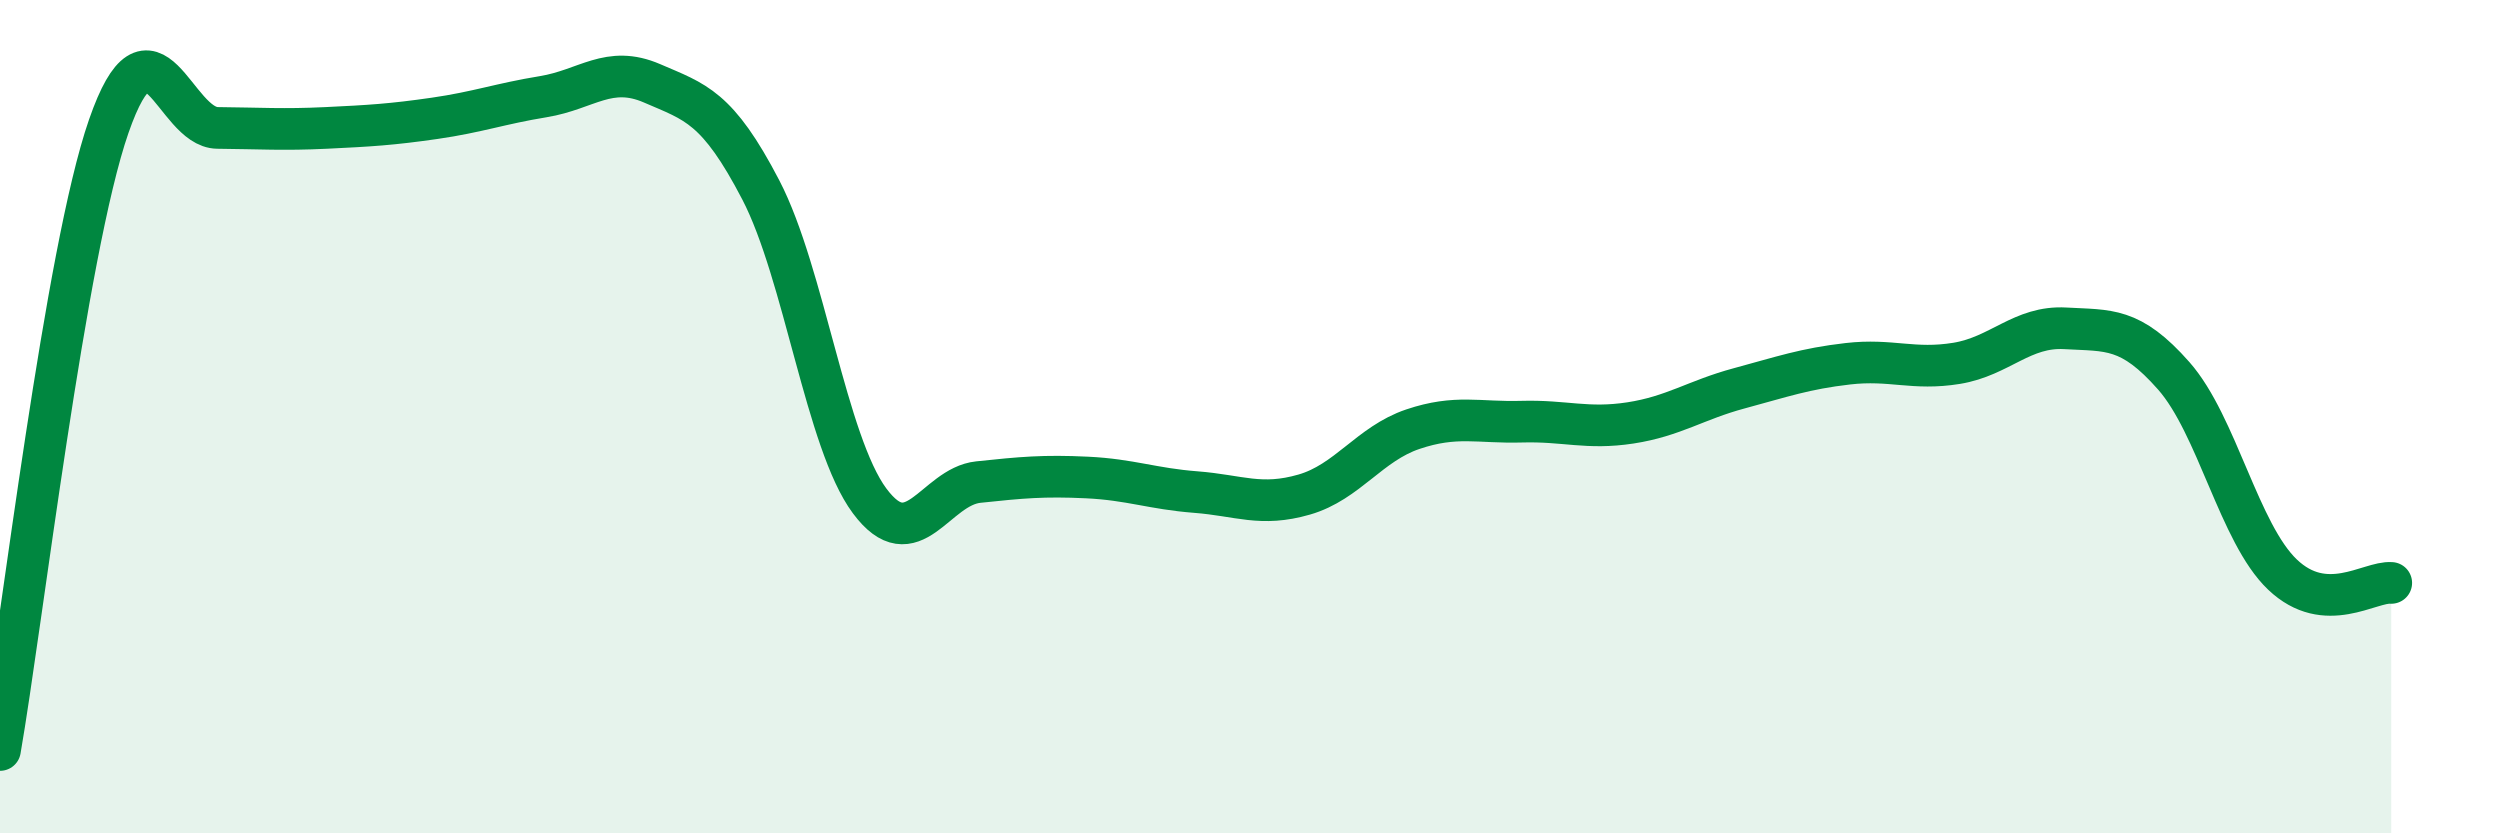
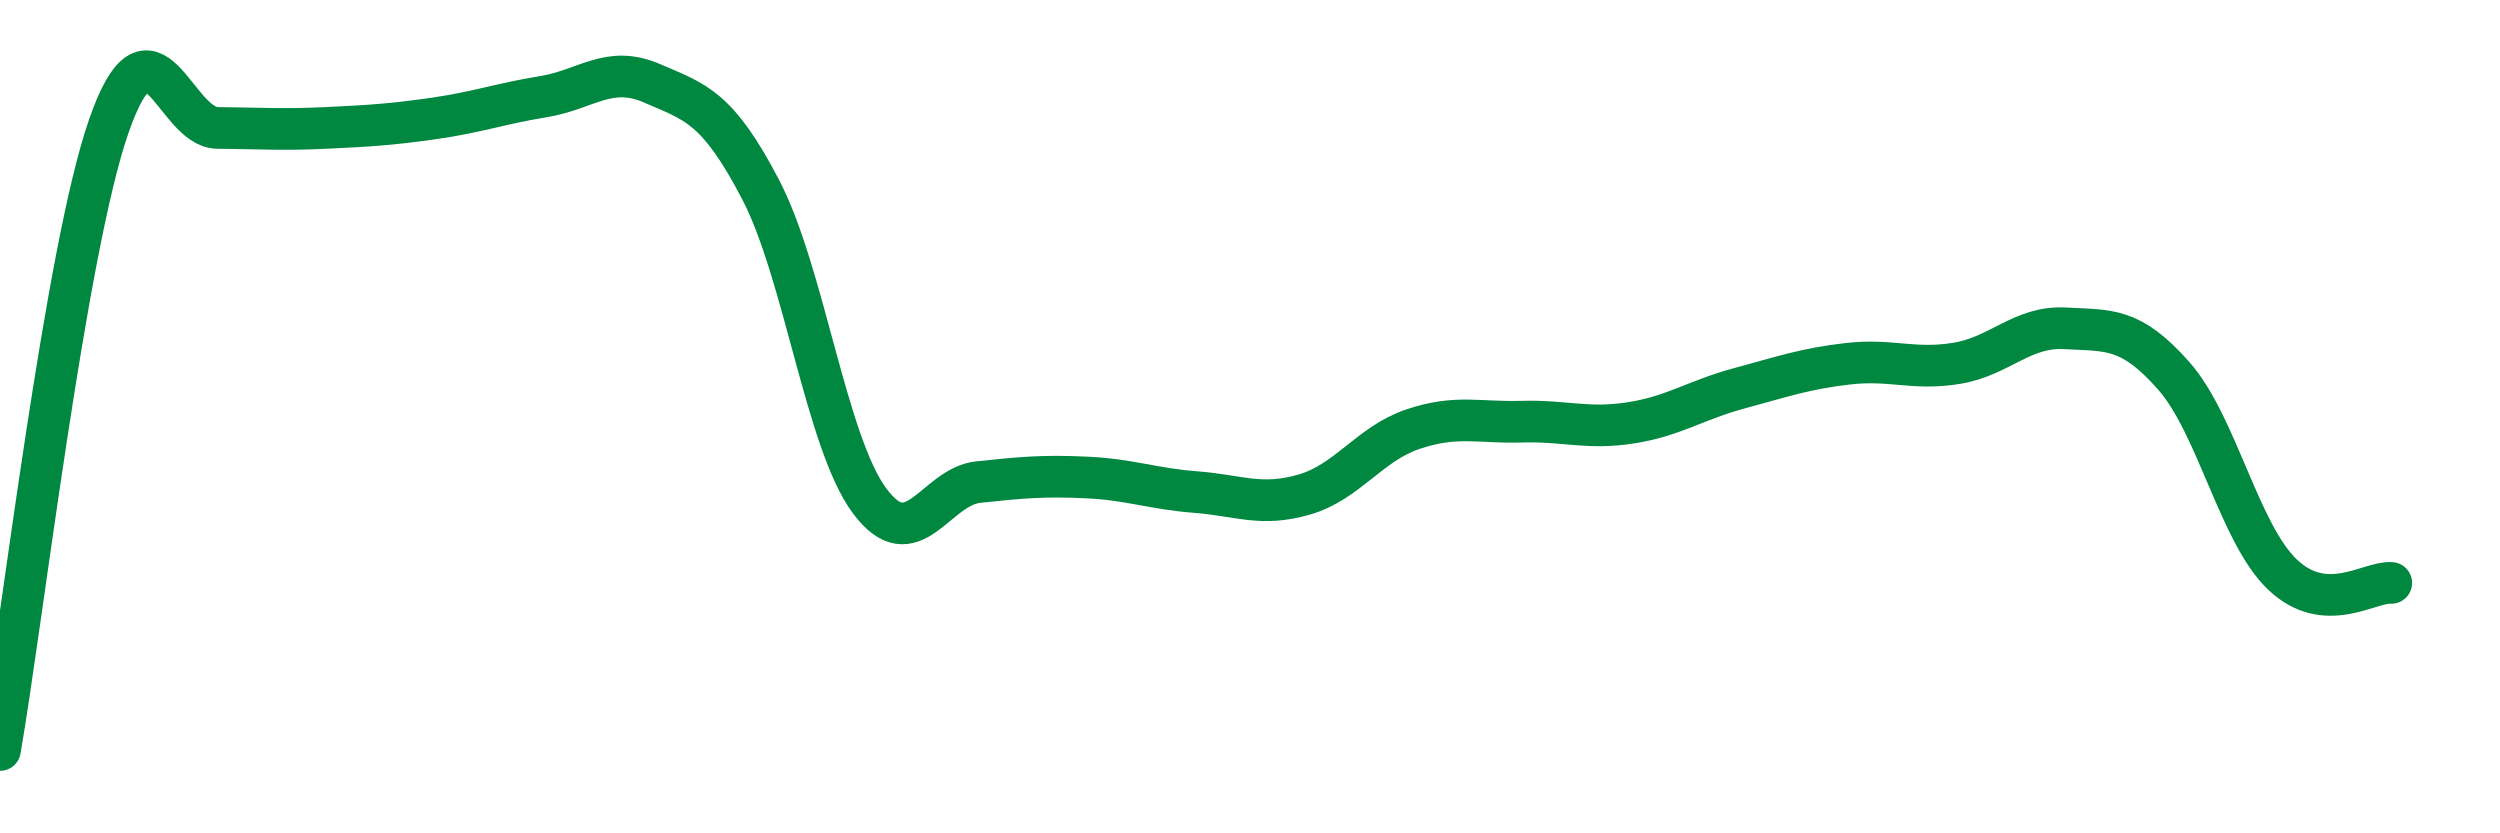
<svg xmlns="http://www.w3.org/2000/svg" width="60" height="20" viewBox="0 0 60 20">
-   <path d="M 0,18 C 0.52,15.01 1.57,6.02 2.61,3.03 C 3.65,0.04 4.18,3.06 5.22,3.07 C 6.26,3.08 6.79,3.12 7.83,3.07 C 8.87,3.02 9.39,2.99 10.43,2.84 C 11.47,2.69 12,2.49 13.04,2.32 C 14.08,2.15 14.61,1.55 15.65,2 C 16.69,2.45 17.22,2.56 18.26,4.56 C 19.3,6.56 19.83,10.62 20.87,12.02 C 21.91,13.42 22.44,11.68 23.48,11.57 C 24.52,11.46 25.05,11.41 26.09,11.46 C 27.13,11.51 27.66,11.73 28.7,11.81 C 29.74,11.89 30.26,12.17 31.3,11.87 C 32.34,11.57 32.87,10.65 33.91,10.3 C 34.95,9.95 35.48,10.15 36.52,10.12 C 37.56,10.09 38.09,10.31 39.13,10.15 C 40.17,9.99 40.7,9.6 41.74,9.32 C 42.78,9.04 43.31,8.85 44.35,8.73 C 45.39,8.61 45.92,8.89 46.96,8.72 C 48,8.55 48.53,7.82 49.57,7.88 C 50.61,7.94 51.13,7.84 52.17,9.02 C 53.21,10.2 53.74,12.8 54.78,13.79 C 55.82,14.78 56.87,13.95 57.39,13.99L57.39 20L0 20Z" fill="#008740" opacity="0.1" stroke-linecap="round" stroke-linejoin="round" />
  <path d="M 0,18 C 0.52,15.01 1.57,6.02 2.61,3.03 C 3.65,0.04 4.18,3.06 5.22,3.07 C 6.26,3.08 6.79,3.12 7.83,3.07 C 8.87,3.02 9.39,2.99 10.43,2.84 C 11.47,2.69 12,2.49 13.04,2.32 C 14.08,2.15 14.61,1.55 15.65,2 C 16.69,2.45 17.22,2.56 18.26,4.56 C 19.3,6.56 19.83,10.62 20.87,12.02 C 21.91,13.42 22.44,11.68 23.48,11.57 C 24.52,11.46 25.05,11.41 26.09,11.46 C 27.13,11.51 27.66,11.73 28.7,11.81 C 29.74,11.89 30.26,12.17 31.3,11.87 C 32.34,11.57 32.87,10.65 33.91,10.3 C 34.95,9.95 35.48,10.15 36.52,10.12 C 37.56,10.09 38.09,10.31 39.13,10.15 C 40.17,9.99 40.7,9.6 41.74,9.32 C 42.78,9.04 43.31,8.85 44.35,8.73 C 45.39,8.61 45.92,8.89 46.96,8.72 C 48,8.55 48.53,7.82 49.57,7.88 C 50.61,7.94 51.13,7.84 52.17,9.02 C 53.21,10.2 53.74,12.8 54.78,13.79 C 55.82,14.78 56.87,13.95 57.39,13.99" stroke="#008740" stroke-width="1" fill="none" stroke-linecap="round" stroke-linejoin="round" />
</svg>